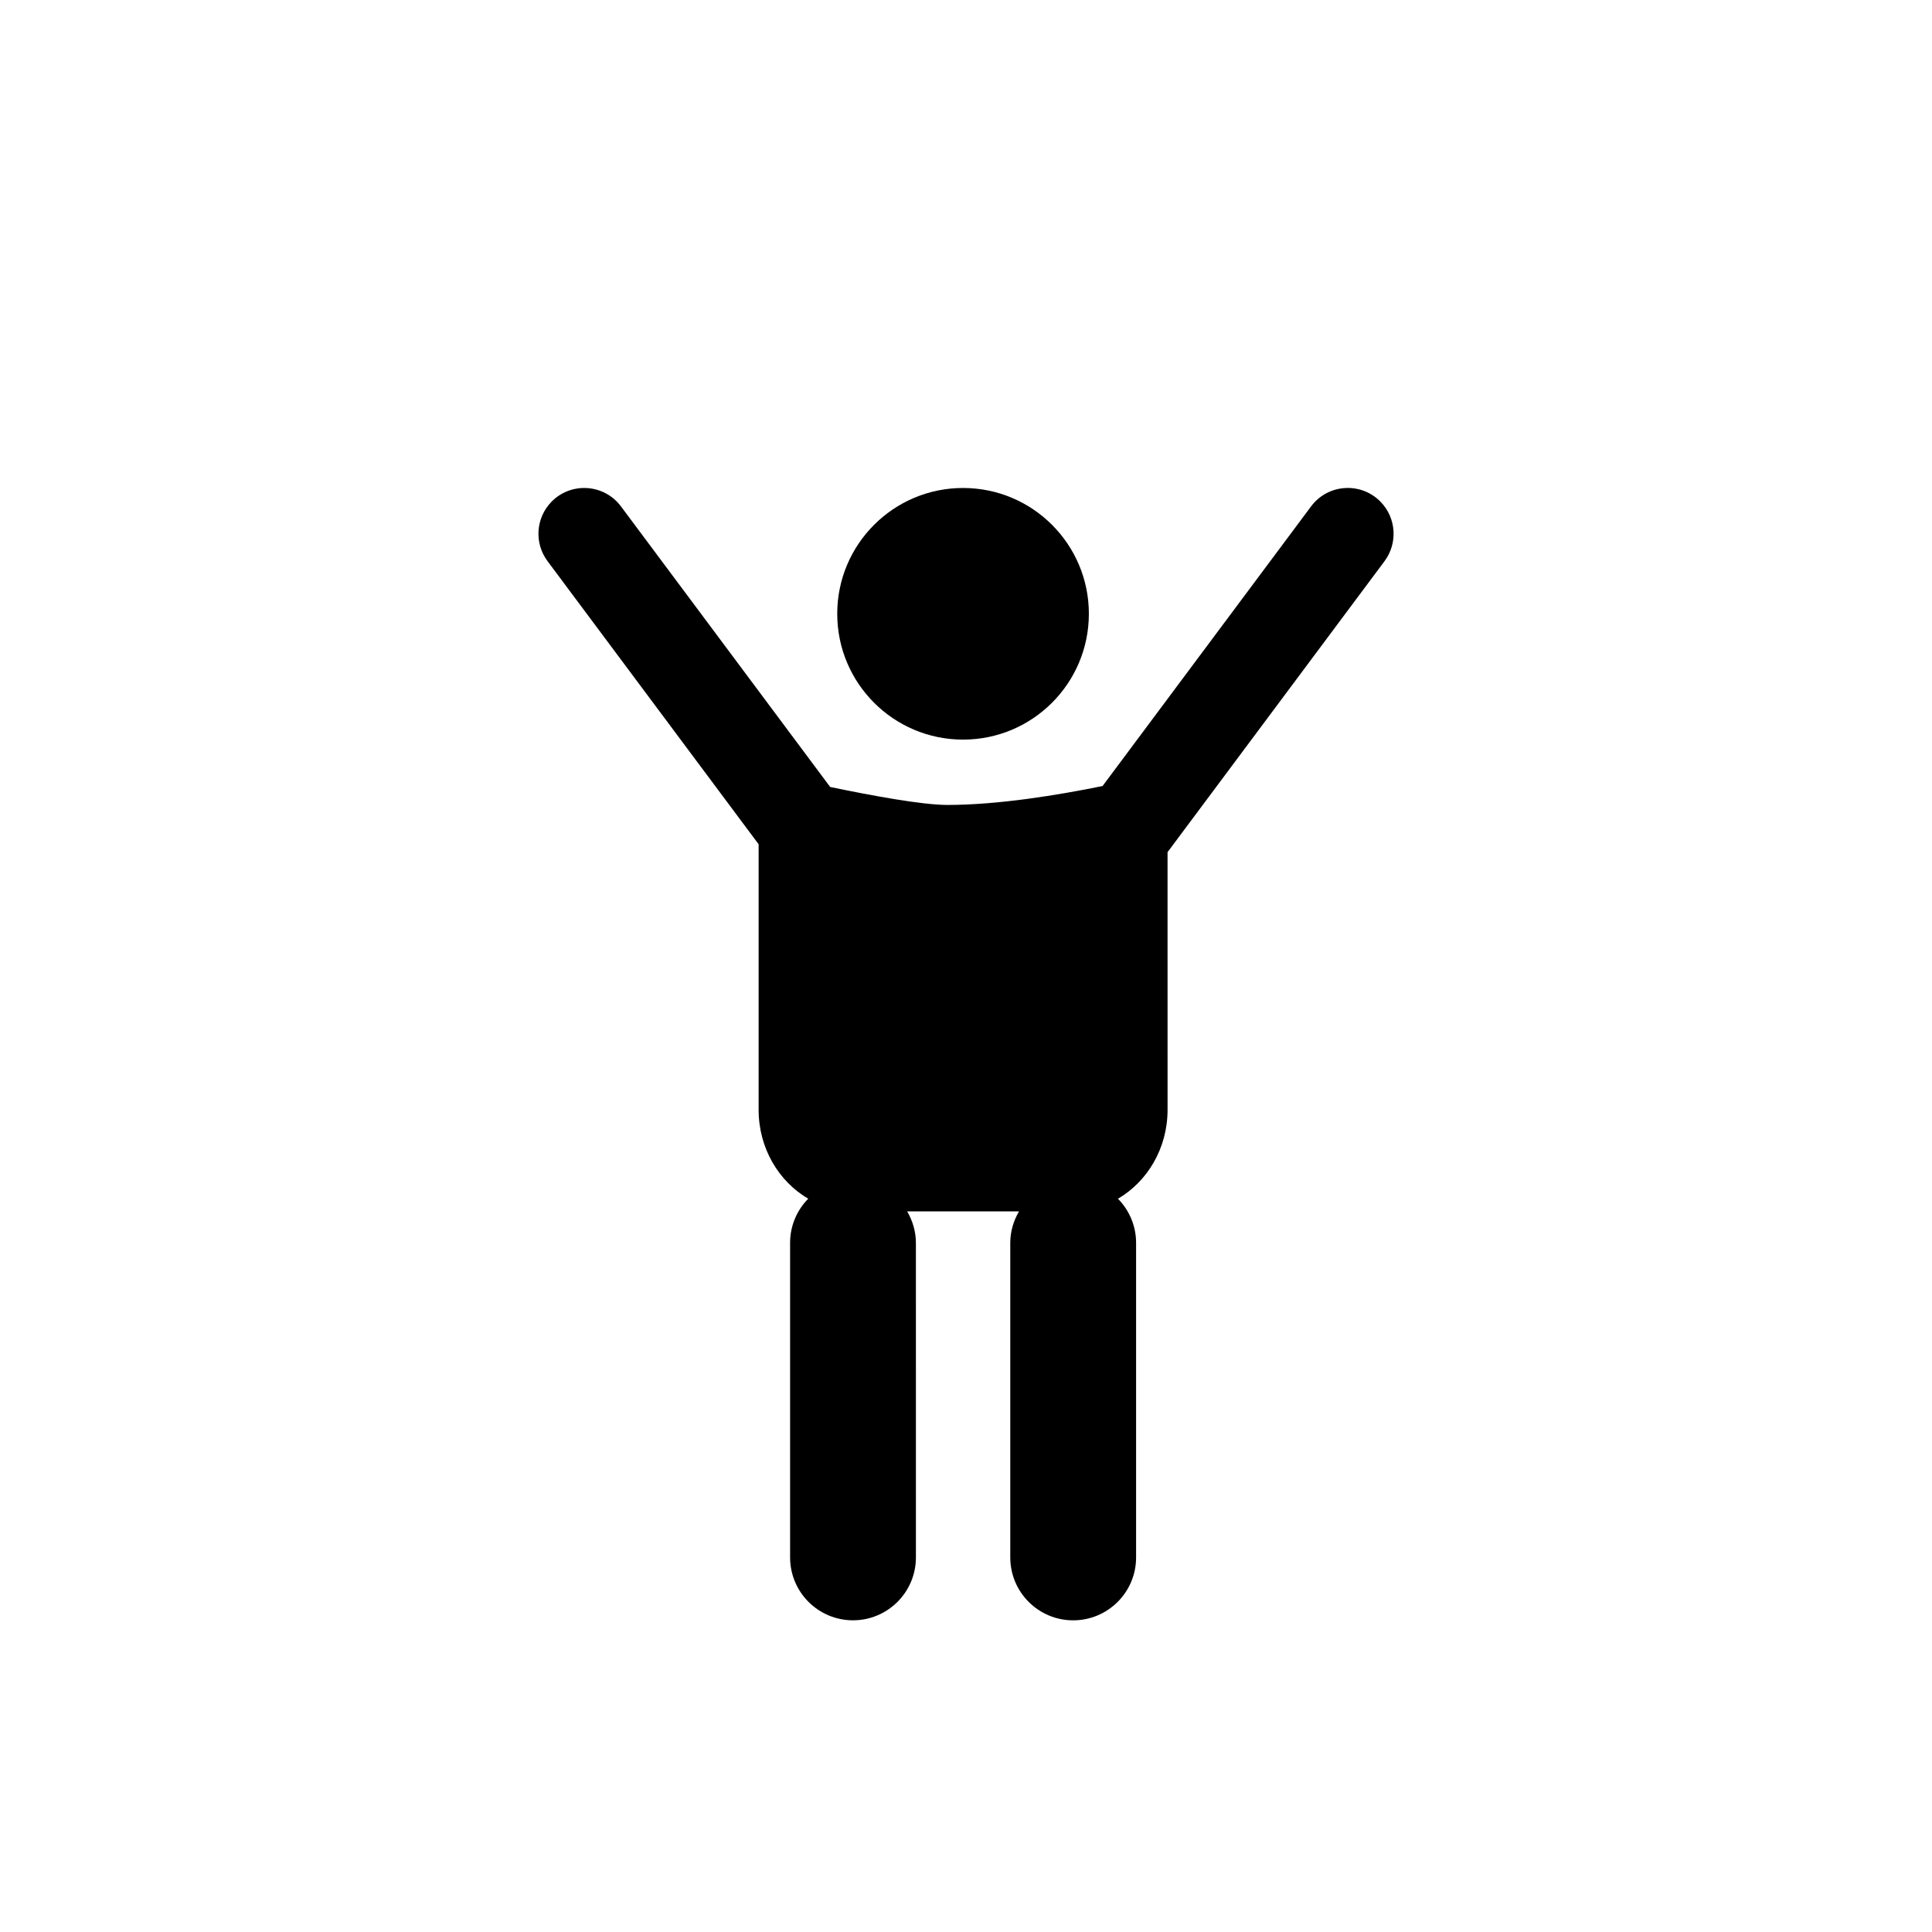
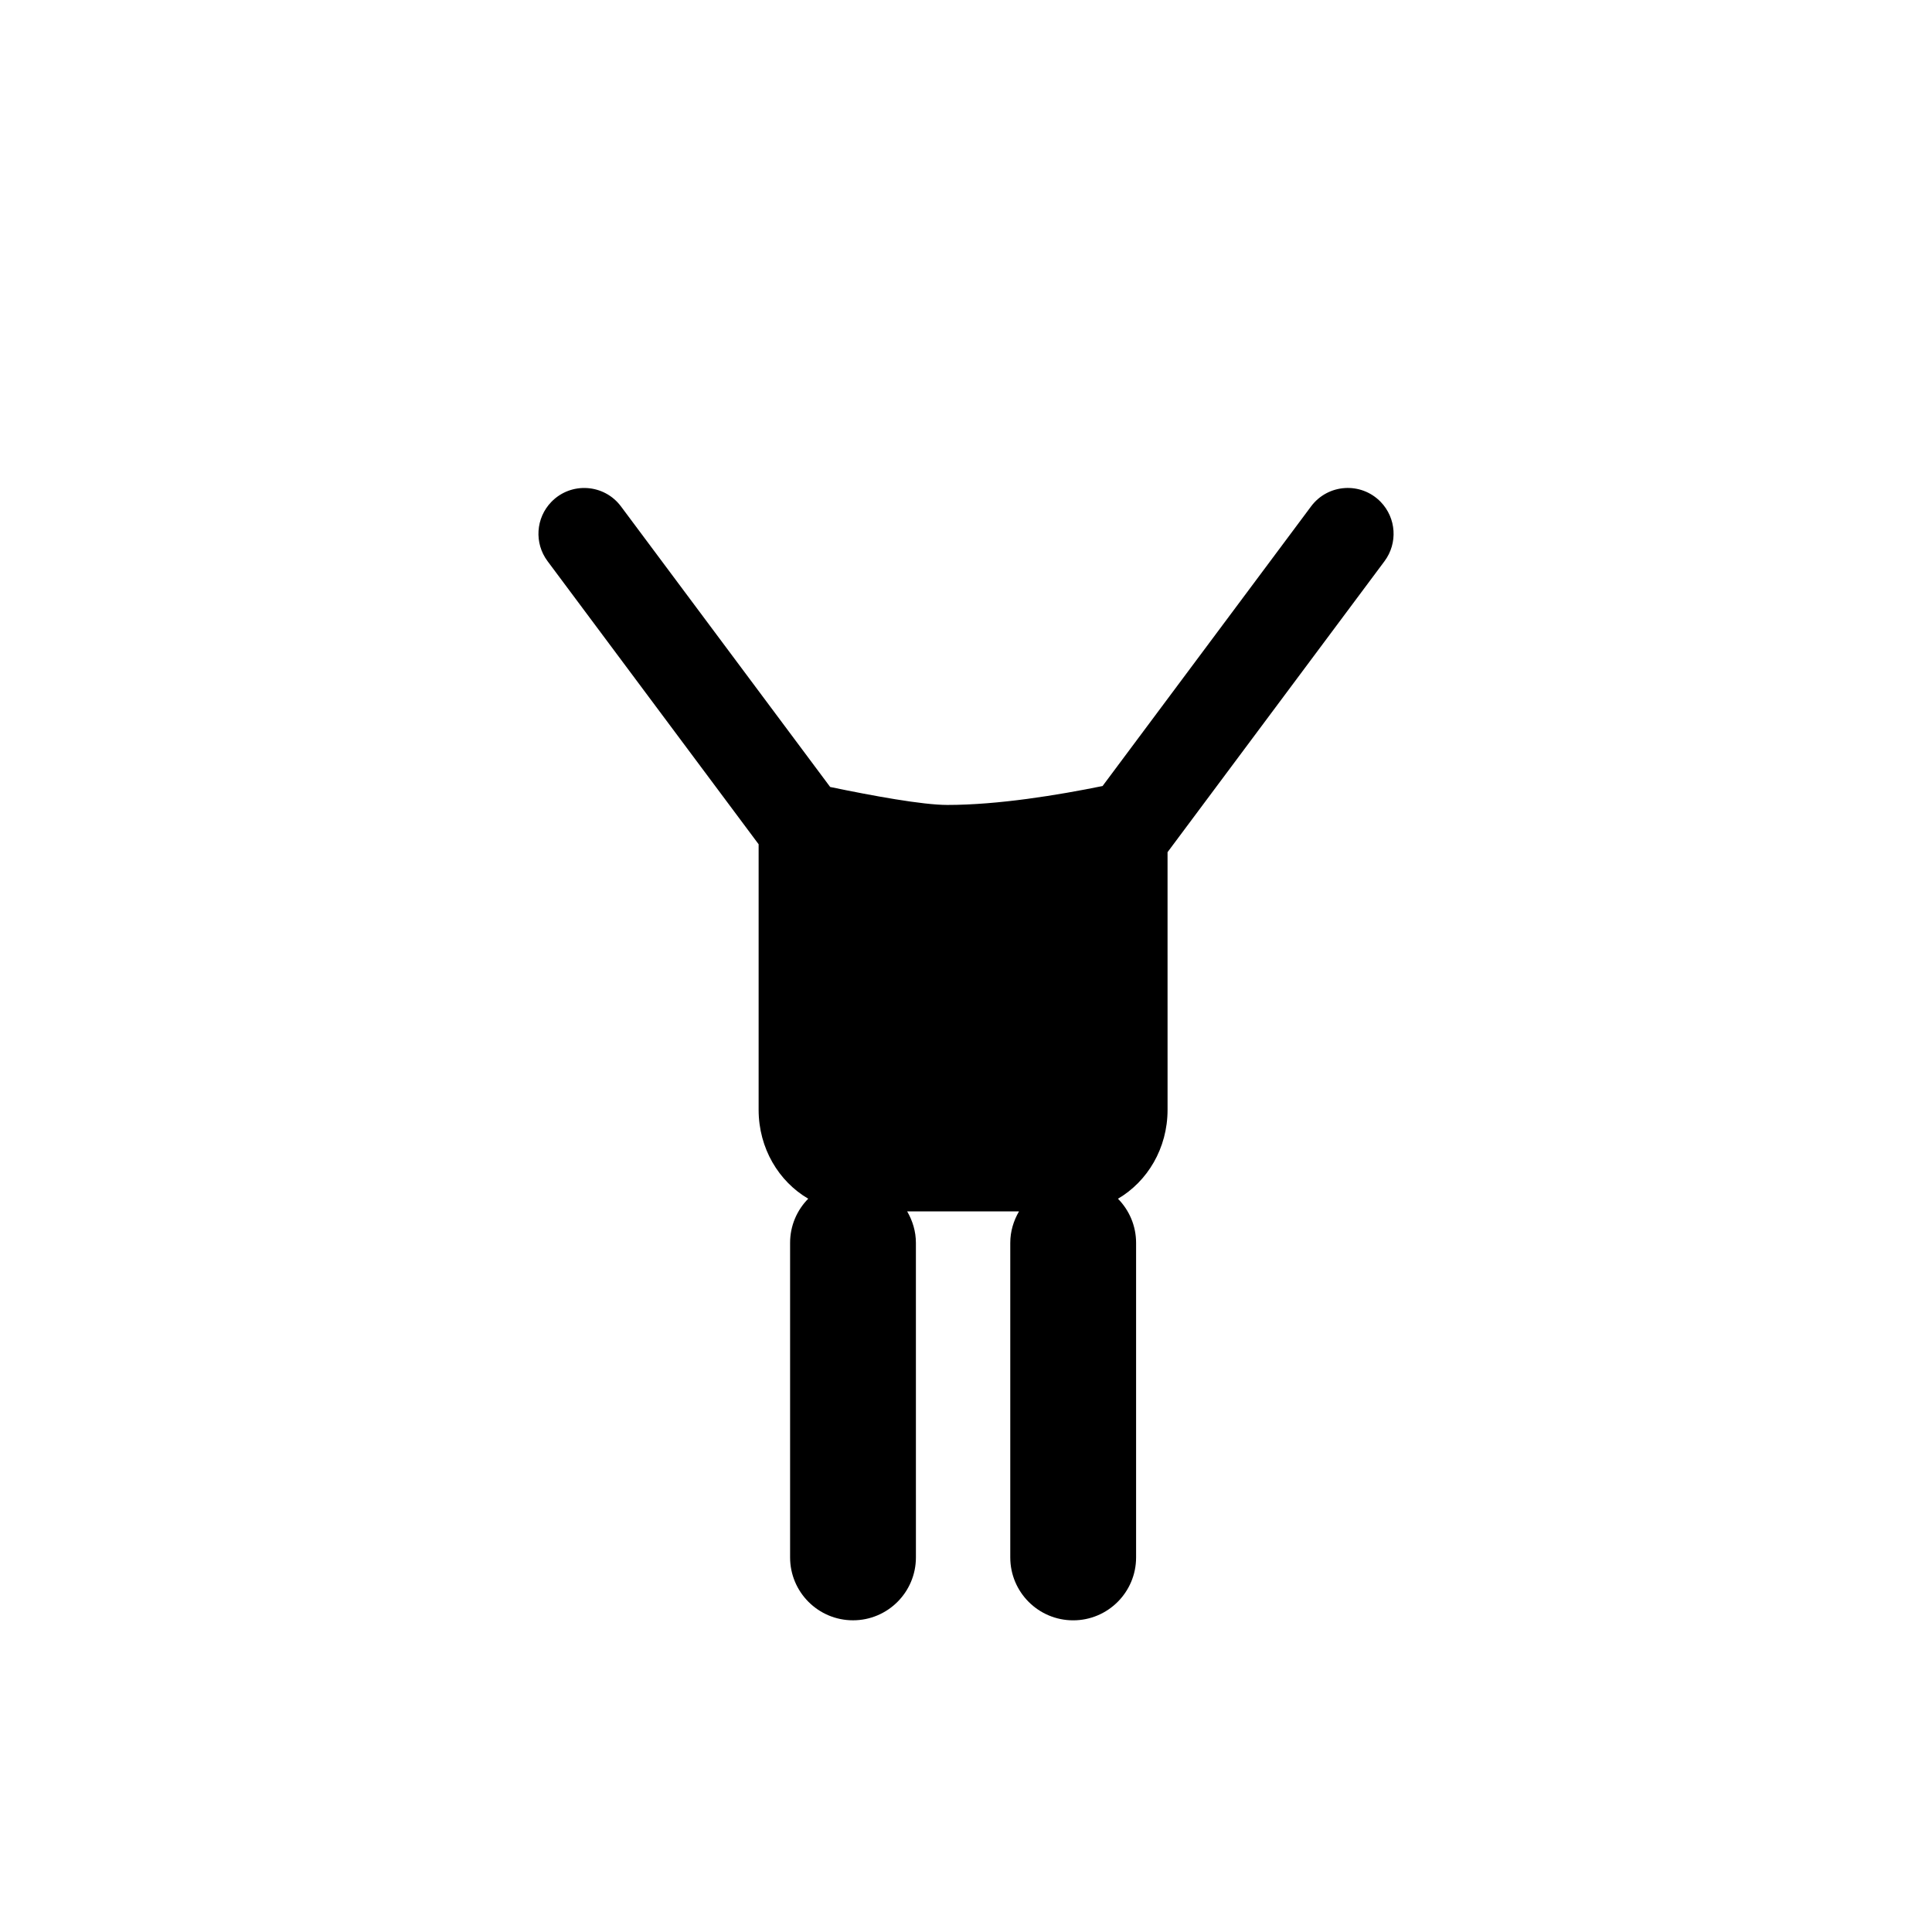
<svg xmlns="http://www.w3.org/2000/svg" fill="#000000" width="800px" height="800px" version="1.1" viewBox="144 144 512 512">
  <g>
-     <path d="m432.56 306.66c0 18.414-14.926 33.344-33.34 33.344s-33.344-14.93-33.344-33.344 14.93-33.34 33.344-33.34 33.34 14.926 33.34 33.34" />
    <path d="m509.88 276.99c-5.211-5.356-13.969-4.781-18.434 1.211l-55.254 74.105c-11.793 2.402-27.66 5.012-41.137 5.012-6.594 0-19.84-2.43-31.051-4.762l-55.441-74.355c-4.465-5.984-13.227-6.559-18.434-1.211-4.156 4.277-4.594 10.938-1.027 15.719l55.941 75.027v70.367c0 10.223 5.352 19.008 13.145 23.566-2.969 3.008-4.805 7.133-4.805 11.699v83.355c0 9.211 7.465 16.672 16.672 16.672 9.203 0 16.672-7.465 16.672-16.672l-0.004-83.348c0-3.055-0.883-5.875-2.312-8.34h29.633c-1.43 2.457-2.312 5.285-2.312 8.34v83.355c0 9.211 7.465 16.672 16.672 16.672 9.203 0 16.672-7.465 16.672-16.672v-83.355c0-4.559-1.84-8.688-4.805-11.699 7.793-4.559 13.145-13.348 13.145-23.566l-0.004-68.277 57.5-77.117c3.562-4.789 3.125-11.449-1.031-15.727z" />
  </g>
</svg>